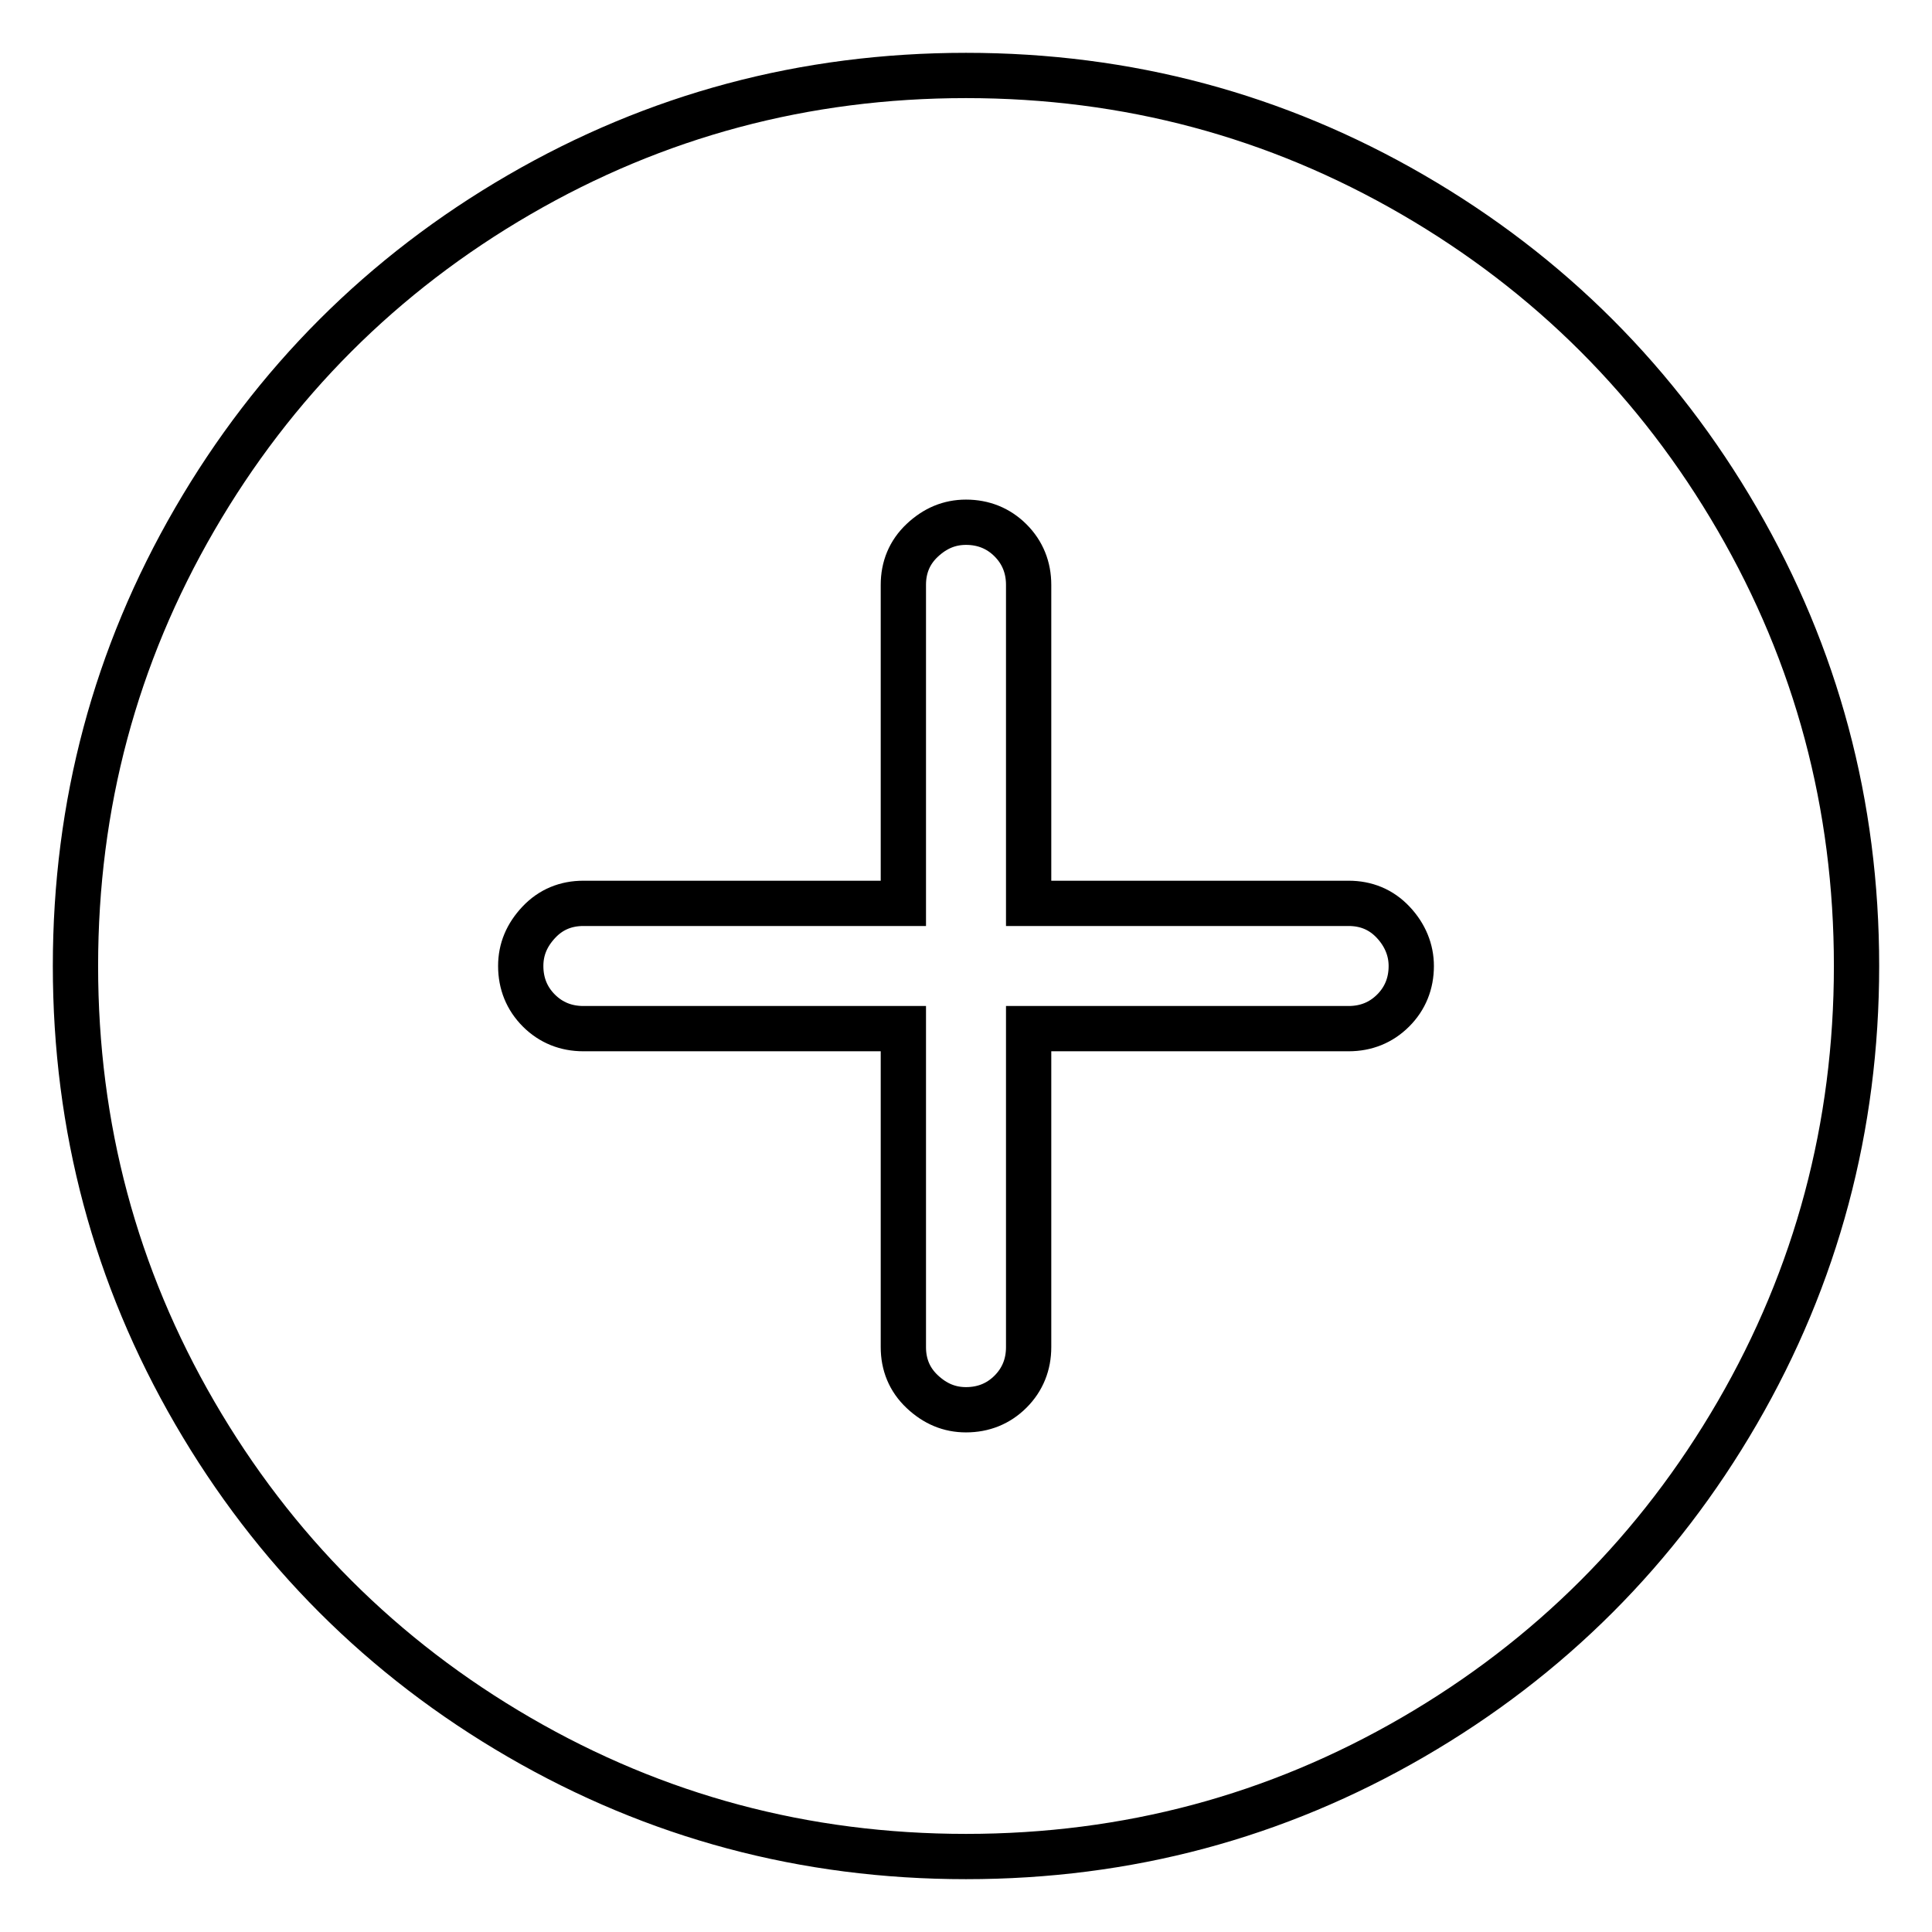
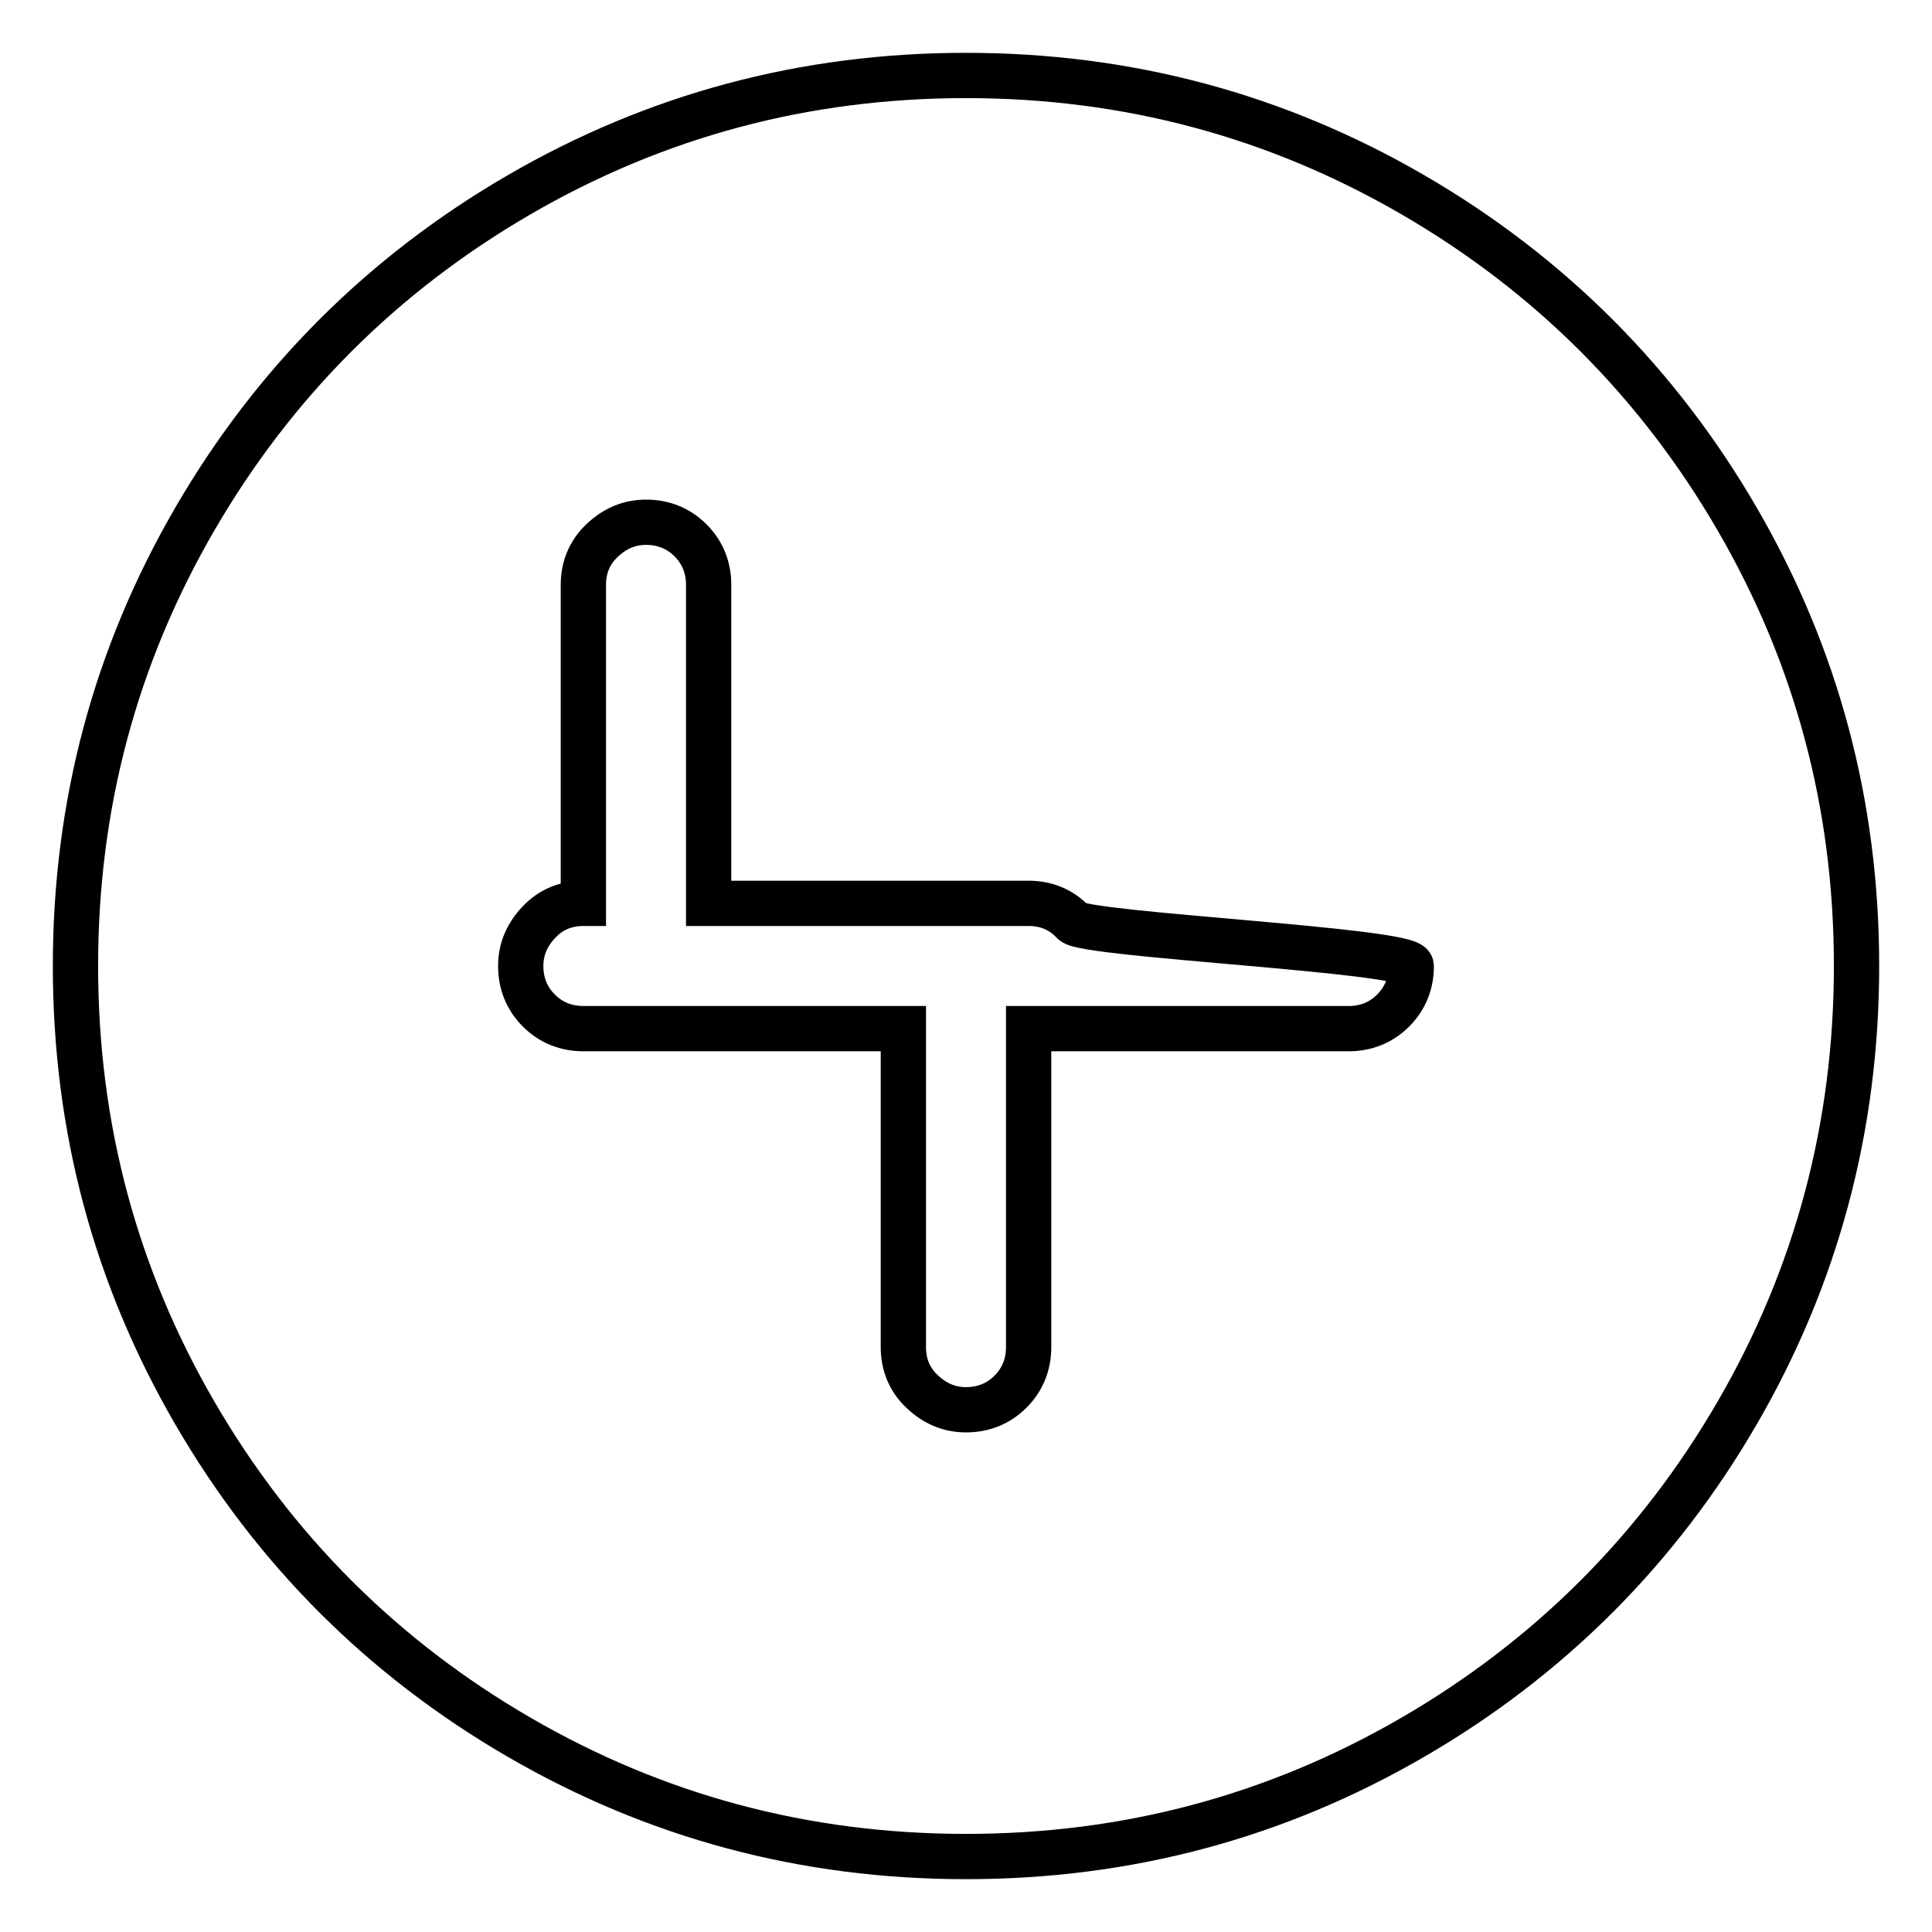
<svg xmlns="http://www.w3.org/2000/svg" version="1.1" x="0px" y="0px" viewBox="0 0 256 256" enable-background="new 0 0 256 256" xml:space="preserve">
  <g>
-     <path stroke-width="6" fill-opacity="0" stroke="#000000" d="M128,10c-21.4,0-41.1,5.3-59.2,15.8c-18.1,10.5-32.5,24.9-43,43C15.3,86.9,10,106.6,10,128 c0,21.4,5.3,41.1,15.8,59.2c10.5,18.1,24.9,32.5,43,43C86.9,240.7,106.6,246,128,246c21.4,0,41.1-5.3,59.2-15.8 c18.1-10.5,32.5-24.9,43-43c10.5-18.1,15.8-37.9,15.8-59.2c0-21.4-5.3-41.1-15.8-59.2c-10.5-18.1-24.9-32.5-43-43S149.4,10,128,10z  M187,128c0,2.3-0.8,4.3-2.4,5.9s-3.6,2.4-5.9,2.4h-42.4v42.2c0,2.3-0.8,4.3-2.4,5.9s-3.6,2.4-5.9,2.4c-2.2,0-4.1-0.8-5.8-2.4 s-2.5-3.6-2.5-5.9v-42.2H77.3c-2.3,0-4.3-0.8-5.9-2.4S69,130.3,69,128c0-2.2,0.8-4.1,2.4-5.8s3.6-2.5,5.9-2.5h42.4V77.5 c0-2.3,0.8-4.3,2.5-5.9c1.7-1.6,3.6-2.4,5.8-2.4c2.3,0,4.3,0.8,5.9,2.4s2.4,3.6,2.4,5.9v42.2h42.4c2.3,0,4.3,0.8,5.9,2.5 S187,125.9,187,128z" />
+     <path stroke-width="6" fill-opacity="0" stroke="#000000" d="M128,10c-21.4,0-41.1,5.3-59.2,15.8c-18.1,10.5-32.5,24.9-43,43C15.3,86.9,10,106.6,10,128 c0,21.4,5.3,41.1,15.8,59.2c10.5,18.1,24.9,32.5,43,43C86.9,240.7,106.6,246,128,246c21.4,0,41.1-5.3,59.2-15.8 c18.1-10.5,32.5-24.9,43-43c10.5-18.1,15.8-37.9,15.8-59.2c0-21.4-5.3-41.1-15.8-59.2c-10.5-18.1-24.9-32.5-43-43S149.4,10,128,10z  M187,128c0,2.3-0.8,4.3-2.4,5.9s-3.6,2.4-5.9,2.4h-42.4v42.2c0,2.3-0.8,4.3-2.4,5.9s-3.6,2.4-5.9,2.4c-2.2,0-4.1-0.8-5.8-2.4 s-2.5-3.6-2.5-5.9v-42.2H77.3c-2.3,0-4.3-0.8-5.9-2.4S69,130.3,69,128c0-2.2,0.8-4.1,2.4-5.8s3.6-2.5,5.9-2.5V77.5 c0-2.3,0.8-4.3,2.5-5.9c1.7-1.6,3.6-2.4,5.8-2.4c2.3,0,4.3,0.8,5.9,2.4s2.4,3.6,2.4,5.9v42.2h42.4c2.3,0,4.3,0.8,5.9,2.5 S187,125.9,187,128z" />
  </g>
</svg>